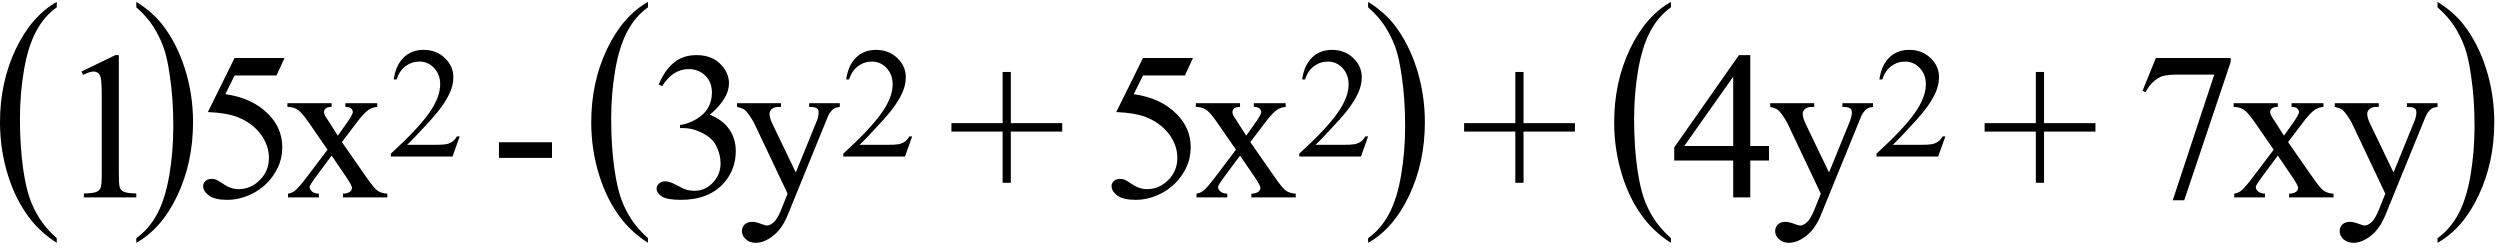
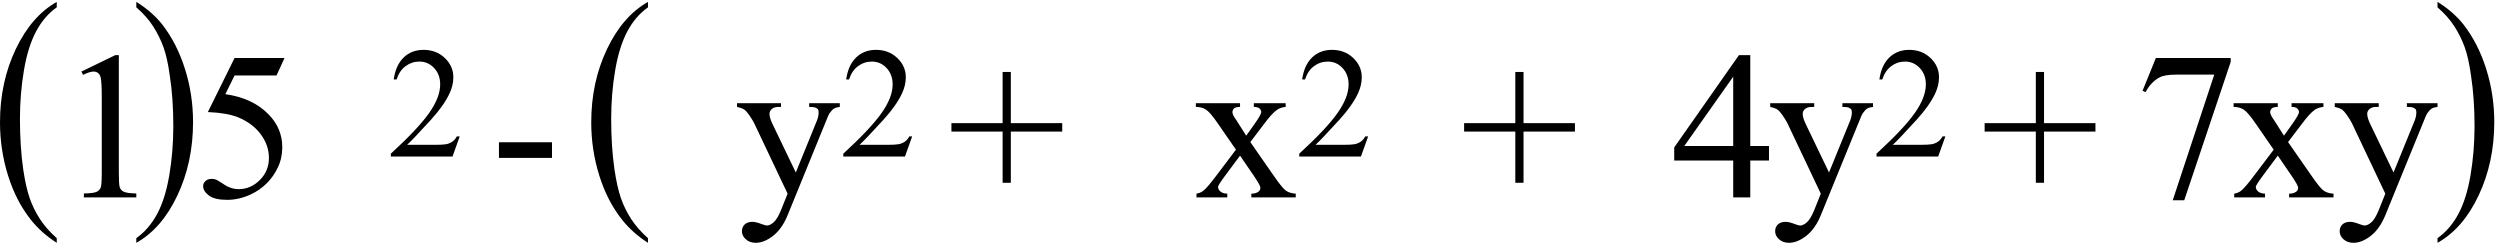
<svg xmlns="http://www.w3.org/2000/svg" stroke-dasharray="none" shape-rendering="auto" font-family="'Dialog'" width="190" text-rendering="auto" fill-opacity="1" contentScriptType="text/ecmascript" color-interpolation="auto" color-rendering="auto" preserveAspectRatio="xMidYMid meet" font-size="12" fill="black" stroke="black" image-rendering="auto" stroke-miterlimit="10" zoomAndPan="magnify" version="1.0" stroke-linecap="square" stroke-linejoin="miter" contentStyleType="text/css" font-style="normal" height="19" stroke-width="1" stroke-dashoffset="0" font-weight="normal" stroke-opacity="1">
  <defs id="genericDefs" />
  <g>
    <g text-rendering="optimizeLegibility" transform="translate(-0.656,14.142) matrix(1,0,0,1.26,0,0)" color-rendering="optimizeQuality" color-interpolation="linearRGB" image-rendering="optimizeQuality">
      <path d="M4.969 3.141 L4.969 3.422 Q3.797 2.828 3 2.031 Q1.875 0.906 1.266 -0.641 Q0.656 -2.188 0.656 -3.844 Q0.656 -6.266 1.852 -8.258 Q3.047 -10.25 4.969 -11.109 L4.969 -10.781 Q4.016 -10.25 3.398 -9.328 Q2.781 -8.406 2.477 -6.992 Q2.172 -5.578 2.172 -4.047 Q2.172 -2.375 2.422 -1 Q2.625 0.078 2.914 0.734 Q3.203 1.391 3.695 1.992 Q4.188 2.594 4.969 3.141 Z" stroke="none" />
    </g>
    <g text-rendering="optimizeLegibility" transform="translate(4.312,15)" color-rendering="optimizeQuality" color-interpolation="linearRGB" image-rendering="optimizeQuality">
      <path d="M1.875 -9.562 L4.453 -10.812 L4.719 -10.812 L4.719 -1.875 Q4.719 -0.984 4.789 -0.766 Q4.859 -0.547 5.094 -0.43 Q5.328 -0.312 6.047 -0.297 L6.047 0 L2.062 0 L2.062 -0.297 Q2.812 -0.312 3.031 -0.422 Q3.25 -0.531 3.336 -0.727 Q3.422 -0.922 3.422 -1.875 L3.422 -7.594 Q3.422 -8.75 3.344 -9.078 Q3.297 -9.328 3.148 -9.445 Q3 -9.562 2.797 -9.562 Q2.516 -9.562 2 -9.312 L1.875 -9.562 Z" stroke="none" />
    </g>
    <g text-rendering="optimizeLegibility" transform="translate(10,14.142) matrix(1,0,0,1.26,0,0)" color-rendering="optimizeQuality" color-interpolation="linearRGB" image-rendering="optimizeQuality">
      <path d="M0.359 -10.781 L0.359 -11.109 Q1.547 -10.531 2.344 -9.734 Q3.453 -8.594 4.062 -7.055 Q4.672 -5.516 4.672 -3.859 Q4.672 -1.438 3.484 0.562 Q2.297 2.562 0.359 3.422 L0.359 3.141 Q1.328 2.594 1.945 1.68 Q2.562 0.766 2.867 -0.656 Q3.172 -2.078 3.172 -3.625 Q3.172 -5.281 2.906 -6.656 Q2.719 -7.734 2.422 -8.383 Q2.125 -9.031 1.641 -9.633 Q1.156 -10.234 0.359 -10.781 Z" stroke="none" />
    </g>
    <g text-rendering="optimizeLegibility" transform="translate(14.672,15)" color-rendering="optimizeQuality" color-interpolation="linearRGB" image-rendering="optimizeQuality">
      <path d="M6.953 -10.594 L6.344 -9.266 L3.156 -9.266 L2.453 -7.844 Q4.531 -7.547 5.734 -6.312 Q6.781 -5.25 6.781 -3.812 Q6.781 -2.969 6.438 -2.258 Q6.094 -1.547 5.578 -1.047 Q5.062 -0.547 4.438 -0.25 Q3.531 0.188 2.594 0.188 Q1.641 0.188 1.203 -0.141 Q0.766 -0.469 0.766 -0.859 Q0.766 -1.078 0.945 -1.242 Q1.125 -1.406 1.406 -1.406 Q1.609 -1.406 1.758 -1.344 Q1.906 -1.281 2.281 -1.031 Q2.859 -0.625 3.469 -0.625 Q4.375 -0.625 5.07 -1.312 Q5.766 -2 5.766 -3 Q5.766 -3.953 5.148 -4.789 Q4.531 -5.625 3.438 -6.078 Q2.594 -6.422 1.125 -6.484 L3.156 -10.594 L6.953 -10.594 Z" stroke="none" />
    </g>
    <g text-rendering="optimizeLegibility" transform="translate(21.625,15)" color-rendering="optimizeQuality" color-interpolation="linearRGB" image-rendering="optimizeQuality">
-       <path d="M0.219 -7.156 L3.578 -7.156 L3.578 -6.875 Q3.266 -6.875 3.133 -6.766 Q3 -6.656 3 -6.469 Q3 -6.281 3.281 -5.891 Q3.359 -5.766 3.531 -5.5 L4.047 -4.688 L4.625 -5.5 Q5.188 -6.281 5.188 -6.484 Q5.188 -6.641 5.055 -6.758 Q4.922 -6.875 4.625 -6.875 L4.625 -7.156 L7.047 -7.156 L7.047 -6.875 Q6.672 -6.844 6.391 -6.656 Q6 -6.391 5.344 -5.5 L4.359 -4.203 L6.141 -1.641 Q6.797 -0.688 7.078 -0.5 Q7.359 -0.312 7.812 -0.281 L7.812 0 L4.438 0 L4.438 -0.281 Q4.781 -0.281 4.984 -0.438 Q5.125 -0.547 5.125 -0.734 Q5.125 -0.906 4.625 -1.641 L3.578 -3.172 L2.438 -1.641 Q1.906 -0.922 1.906 -0.797 Q1.906 -0.609 2.078 -0.453 Q2.25 -0.297 2.609 -0.281 L2.609 0 L0.266 0 L0.266 -0.281 Q0.547 -0.328 0.766 -0.484 Q1.062 -0.703 1.766 -1.641 L3.266 -3.625 L1.906 -5.594 Q1.328 -6.438 1.008 -6.656 Q0.688 -6.875 0.219 -6.875 L0.219 -7.156 Z" stroke="none" />
-     </g>
+       </g>
    <g text-rendering="optimizeLegibility" transform="translate(29.438,11.898)" color-rendering="optimizeQuality" color-interpolation="linearRGB" image-rendering="optimizeQuality">
      <path d="M5.5 -1.531 L4.953 0 L0.266 0 L0.266 -0.219 Q2.328 -2.109 3.172 -3.305 Q4.016 -4.5 4.016 -5.484 Q4.016 -6.234 3.555 -6.727 Q3.094 -7.219 2.438 -7.219 Q1.859 -7.219 1.391 -6.875 Q0.922 -6.531 0.703 -5.859 L0.484 -5.859 Q0.641 -6.953 1.242 -7.531 Q1.844 -8.109 2.75 -8.109 Q3.719 -8.109 4.367 -7.492 Q5.016 -6.875 5.016 -6.031 Q5.016 -5.422 4.734 -4.812 Q4.297 -3.875 3.328 -2.812 Q1.875 -1.219 1.5 -0.891 L3.578 -0.891 Q4.219 -0.891 4.469 -0.938 Q4.719 -0.984 4.93 -1.125 Q5.141 -1.266 5.281 -1.531 L5.5 -1.531 Z" stroke="none" />
    </g>
    <g text-rendering="optimizeLegibility" transform="translate(37.264,15)" color-rendering="optimizeQuality" color-interpolation="linearRGB" image-rendering="optimizeQuality">
      <path d="M0.656 -4.188 L4.688 -4.188 L4.688 -3 L0.656 -3 L0.656 -4.188 Z" stroke="none" />
    </g>
    <g text-rendering="optimizeLegibility" transform="translate(44.278,14.142) matrix(1,0,0,1.26,0,0)" color-rendering="optimizeQuality" color-interpolation="linearRGB" image-rendering="optimizeQuality">
      <path d="M4.969 3.141 L4.969 3.422 Q3.797 2.828 3 2.031 Q1.875 0.906 1.266 -0.641 Q0.656 -2.188 0.656 -3.844 Q0.656 -6.266 1.852 -8.258 Q3.047 -10.25 4.969 -11.109 L4.969 -10.781 Q4.016 -10.25 3.398 -9.328 Q2.781 -8.406 2.477 -6.992 Q2.172 -5.578 2.172 -4.047 Q2.172 -2.375 2.422 -1 Q2.625 0.078 2.914 0.734 Q3.203 1.391 3.695 1.992 Q4.188 2.594 4.969 3.141 Z" stroke="none" />
    </g>
    <g text-rendering="optimizeLegibility" transform="translate(49.247,15)" color-rendering="optimizeQuality" color-interpolation="linearRGB" image-rendering="optimizeQuality">
-       <path d="M0.812 -8.578 Q1.266 -9.656 1.961 -10.234 Q2.656 -10.812 3.688 -10.812 Q4.953 -10.812 5.641 -9.984 Q6.156 -9.375 6.156 -8.672 Q6.156 -7.516 4.703 -6.281 Q5.672 -5.891 6.172 -5.18 Q6.672 -4.469 6.672 -3.516 Q6.672 -2.141 5.797 -1.125 Q4.656 0.188 2.5 0.188 Q1.422 0.188 1.039 -0.078 Q0.656 -0.344 0.656 -0.656 Q0.656 -0.875 0.836 -1.047 Q1.016 -1.219 1.281 -1.219 Q1.469 -1.219 1.672 -1.156 Q1.812 -1.125 2.281 -0.875 Q2.75 -0.625 2.922 -0.578 Q3.219 -0.5 3.547 -0.5 Q4.344 -0.5 4.93 -1.117 Q5.516 -1.734 5.516 -2.578 Q5.516 -3.188 5.25 -3.781 Q5.047 -4.219 4.797 -4.438 Q4.469 -4.75 3.883 -5.008 Q3.297 -5.266 2.688 -5.266 L2.438 -5.266 L2.438 -5.5 Q3.047 -5.578 3.672 -5.945 Q4.297 -6.312 4.578 -6.828 Q4.859 -7.344 4.859 -7.953 Q4.859 -8.766 4.352 -9.258 Q3.844 -9.75 3.094 -9.75 Q1.891 -9.75 1.078 -8.453 L0.812 -8.578 Z" stroke="none" />
-     </g>
+       </g>
    <g text-rendering="optimizeLegibility" transform="translate(55.919,15)" color-rendering="optimizeQuality" color-interpolation="linearRGB" image-rendering="optimizeQuality">
      <path d="M0.094 -7.156 L3.438 -7.156 L3.438 -6.875 L3.266 -6.875 Q2.922 -6.875 2.742 -6.719 Q2.562 -6.562 2.562 -6.344 Q2.562 -6.031 2.828 -5.5 L4.562 -1.891 L6.172 -5.844 Q6.297 -6.156 6.297 -6.469 Q6.297 -6.609 6.25 -6.688 Q6.188 -6.766 6.055 -6.82 Q5.922 -6.875 5.578 -6.875 L5.578 -7.156 L7.906 -7.156 L7.906 -6.875 Q7.625 -6.844 7.469 -6.75 Q7.312 -6.656 7.125 -6.391 Q7.047 -6.281 6.859 -5.797 L3.938 1.359 Q3.516 2.391 2.836 2.922 Q2.156 3.453 1.516 3.453 Q1.062 3.453 0.766 3.188 Q0.469 2.922 0.469 2.578 Q0.469 2.25 0.68 2.055 Q0.891 1.859 1.266 1.859 Q1.531 1.859 1.969 2.031 Q2.281 2.141 2.359 2.141 Q2.594 2.141 2.875 1.898 Q3.156 1.656 3.438 0.969 L3.938 -0.281 L1.375 -5.688 Q1.25 -5.922 1 -6.281 Q0.797 -6.562 0.672 -6.656 Q0.5 -6.781 0.094 -6.875 L0.094 -7.156 Z" stroke="none" />
    </g>
    <g text-rendering="optimizeLegibility" transform="translate(63.825,11.898)" color-rendering="optimizeQuality" color-interpolation="linearRGB" image-rendering="optimizeQuality">
      <path d="M5.5 -1.531 L4.953 0 L0.266 0 L0.266 -0.219 Q2.328 -2.109 3.172 -3.305 Q4.016 -4.5 4.016 -5.484 Q4.016 -6.234 3.555 -6.727 Q3.094 -7.219 2.438 -7.219 Q1.859 -7.219 1.391 -6.875 Q0.922 -6.531 0.703 -5.859 L0.484 -5.859 Q0.641 -6.953 1.242 -7.531 Q1.844 -8.109 2.75 -8.109 Q3.719 -8.109 4.367 -7.492 Q5.016 -6.875 5.016 -6.031 Q5.016 -5.422 4.734 -4.812 Q4.297 -3.875 3.328 -2.812 Q1.875 -1.219 1.5 -0.891 L3.578 -0.891 Q4.219 -0.891 4.469 -0.938 Q4.719 -0.984 4.93 -1.125 Q5.141 -1.266 5.281 -1.531 L5.5 -1.531 Z" stroke="none" />
    </g>
    <g text-rendering="optimizeLegibility" transform="translate(72.011,15)" color-rendering="optimizeQuality" color-interpolation="linearRGB" image-rendering="optimizeQuality">
      <path d="M4.188 -1.109 L4.188 -5 L0.297 -5 L0.297 -5.641 L4.188 -5.641 L4.188 -9.531 L4.812 -9.531 L4.812 -5.641 L8.719 -5.641 L8.719 -5 L4.812 -5 L4.812 -1.109 L4.188 -1.109 Z" stroke="none" />
    </g>
    <g text-rendering="optimizeLegibility" transform="translate(83.712,15)" color-rendering="optimizeQuality" color-interpolation="linearRGB" image-rendering="optimizeQuality">
-       <path d="M6.953 -10.594 L6.344 -9.266 L3.156 -9.266 L2.453 -7.844 Q4.531 -7.547 5.734 -6.312 Q6.781 -5.25 6.781 -3.812 Q6.781 -2.969 6.438 -2.258 Q6.094 -1.547 5.578 -1.047 Q5.062 -0.547 4.438 -0.25 Q3.531 0.188 2.594 0.188 Q1.641 0.188 1.203 -0.141 Q0.766 -0.469 0.766 -0.859 Q0.766 -1.078 0.945 -1.242 Q1.125 -1.406 1.406 -1.406 Q1.609 -1.406 1.758 -1.344 Q1.906 -1.281 2.281 -1.031 Q2.859 -0.625 3.469 -0.625 Q4.375 -0.625 5.07 -1.312 Q5.766 -2 5.766 -3 Q5.766 -3.953 5.148 -4.789 Q4.531 -5.625 3.438 -6.078 Q2.594 -6.422 1.125 -6.484 L3.156 -10.594 L6.953 -10.594 Z" stroke="none" />
-     </g>
+       </g>
    <g text-rendering="optimizeLegibility" transform="translate(90.665,15)" color-rendering="optimizeQuality" color-interpolation="linearRGB" image-rendering="optimizeQuality">
      <path d="M0.219 -7.156 L3.578 -7.156 L3.578 -6.875 Q3.266 -6.875 3.133 -6.766 Q3 -6.656 3 -6.469 Q3 -6.281 3.281 -5.891 Q3.359 -5.766 3.531 -5.5 L4.047 -4.688 L4.625 -5.5 Q5.188 -6.281 5.188 -6.484 Q5.188 -6.641 5.055 -6.758 Q4.922 -6.875 4.625 -6.875 L4.625 -7.156 L7.047 -7.156 L7.047 -6.875 Q6.672 -6.844 6.391 -6.656 Q6 -6.391 5.344 -5.5 L4.359 -4.203 L6.141 -1.641 Q6.797 -0.688 7.078 -0.5 Q7.359 -0.312 7.812 -0.281 L7.812 0 L4.438 0 L4.438 -0.281 Q4.781 -0.281 4.984 -0.438 Q5.125 -0.547 5.125 -0.734 Q5.125 -0.906 4.625 -1.641 L3.578 -3.172 L2.438 -1.641 Q1.906 -0.922 1.906 -0.797 Q1.906 -0.609 2.078 -0.453 Q2.25 -0.297 2.609 -0.281 L2.609 0 L0.266 0 L0.266 -0.281 Q0.547 -0.328 0.766 -0.484 Q1.062 -0.703 1.766 -1.641 L3.266 -3.625 L1.906 -5.594 Q1.328 -6.438 1.008 -6.656 Q0.688 -6.875 0.219 -6.875 L0.219 -7.156 Z" stroke="none" />
    </g>
    <g text-rendering="optimizeLegibility" transform="translate(98.478,11.898)" color-rendering="optimizeQuality" color-interpolation="linearRGB" image-rendering="optimizeQuality">
      <path d="M5.5 -1.531 L4.953 0 L0.266 0 L0.266 -0.219 Q2.328 -2.109 3.172 -3.305 Q4.016 -4.5 4.016 -5.484 Q4.016 -6.234 3.555 -6.727 Q3.094 -7.219 2.438 -7.219 Q1.859 -7.219 1.391 -6.875 Q0.922 -6.531 0.703 -5.859 L0.484 -5.859 Q0.641 -6.953 1.242 -7.531 Q1.844 -8.109 2.75 -8.109 Q3.719 -8.109 4.367 -7.492 Q5.016 -6.875 5.016 -6.031 Q5.016 -5.422 4.734 -4.812 Q4.297 -3.875 3.328 -2.812 Q1.875 -1.219 1.5 -0.891 L3.578 -0.891 Q4.219 -0.891 4.469 -0.938 Q4.719 -0.984 4.93 -1.125 Q5.141 -1.266 5.281 -1.531 L5.5 -1.531 Z" stroke="none" />
    </g>
    <g text-rendering="optimizeLegibility" transform="translate(103.618,14.142) matrix(1,0,0,1.26,0,0)" color-rendering="optimizeQuality" color-interpolation="linearRGB" image-rendering="optimizeQuality">
-       <path d="M0.359 -10.781 L0.359 -11.109 Q1.547 -10.531 2.344 -9.734 Q3.453 -8.594 4.062 -7.055 Q4.672 -5.516 4.672 -3.859 Q4.672 -1.438 3.484 0.562 Q2.297 2.562 0.359 3.422 L0.359 3.141 Q1.328 2.594 1.945 1.68 Q2.562 0.766 2.867 -0.656 Q3.172 -2.078 3.172 -3.625 Q3.172 -5.281 2.906 -6.656 Q2.719 -7.734 2.422 -8.383 Q2.125 -9.031 1.641 -9.633 Q1.156 -10.234 0.359 -10.781 Z" stroke="none" />
-     </g>
+       </g>
    <g text-rendering="optimizeLegibility" transform="translate(110.976,15)" color-rendering="optimizeQuality" color-interpolation="linearRGB" image-rendering="optimizeQuality">
      <path d="M4.188 -1.109 L4.188 -5 L0.297 -5 L0.297 -5.641 L4.188 -5.641 L4.188 -9.531 L4.812 -9.531 L4.812 -5.641 L8.719 -5.641 L8.719 -5 L4.812 -5 L4.812 -1.109 L4.188 -1.109 Z" stroke="none" />
    </g>
    <g text-rendering="optimizeLegibility" transform="translate(122.021,14.142) matrix(1,0,0,1.26,0,0)" color-rendering="optimizeQuality" color-interpolation="linearRGB" image-rendering="optimizeQuality">
-       <path d="M4.969 3.141 L4.969 3.422 Q3.797 2.828 3 2.031 Q1.875 0.906 1.266 -0.641 Q0.656 -2.188 0.656 -3.844 Q0.656 -6.266 1.852 -8.258 Q3.047 -10.25 4.969 -11.109 L4.969 -10.781 Q4.016 -10.25 3.398 -9.328 Q2.781 -8.406 2.477 -6.992 Q2.172 -5.578 2.172 -4.047 Q2.172 -2.375 2.422 -1 Q2.625 0.078 2.914 0.734 Q3.203 1.391 3.695 1.992 Q4.188 2.594 4.969 3.141 Z" stroke="none" />
-     </g>
+       </g>
    <g text-rendering="optimizeLegibility" transform="translate(126.99,15)" color-rendering="optimizeQuality" color-interpolation="linearRGB" image-rendering="optimizeQuality">
      <path d="M7.453 -3.906 L7.453 -2.797 L6.031 -2.797 L6.031 0 L4.734 0 L4.734 -2.797 L0.25 -2.797 L0.25 -3.797 L5.172 -10.812 L6.031 -10.812 L6.031 -3.906 L7.453 -3.906 ZM4.734 -3.906 L4.734 -9.172 L1.016 -3.906 L4.734 -3.906 Z" stroke="none" />
    </g>
    <g text-rendering="optimizeLegibility" transform="translate(134.443,15)" color-rendering="optimizeQuality" color-interpolation="linearRGB" image-rendering="optimizeQuality">
      <path d="M0.094 -7.156 L3.438 -7.156 L3.438 -6.875 L3.266 -6.875 Q2.922 -6.875 2.742 -6.719 Q2.562 -6.562 2.562 -6.344 Q2.562 -6.031 2.828 -5.5 L4.562 -1.891 L6.172 -5.844 Q6.297 -6.156 6.297 -6.469 Q6.297 -6.609 6.25 -6.688 Q6.188 -6.766 6.055 -6.82 Q5.922 -6.875 5.578 -6.875 L5.578 -7.156 L7.906 -7.156 L7.906 -6.875 Q7.625 -6.844 7.469 -6.75 Q7.312 -6.656 7.125 -6.391 Q7.047 -6.281 6.859 -5.797 L3.938 1.359 Q3.516 2.391 2.836 2.922 Q2.156 3.453 1.516 3.453 Q1.062 3.453 0.766 3.188 Q0.469 2.922 0.469 2.578 Q0.469 2.25 0.68 2.055 Q0.891 1.859 1.266 1.859 Q1.531 1.859 1.969 2.031 Q2.281 2.141 2.359 2.141 Q2.594 2.141 2.875 1.898 Q3.156 1.656 3.438 0.969 L3.938 -0.281 L1.375 -5.688 Q1.25 -5.922 1 -6.281 Q0.797 -6.562 0.672 -6.656 Q0.5 -6.781 0.094 -6.875 L0.094 -7.156 Z" stroke="none" />
    </g>
    <g text-rendering="optimizeLegibility" transform="translate(142.349,11.898)" color-rendering="optimizeQuality" color-interpolation="linearRGB" image-rendering="optimizeQuality">
      <path d="M5.5 -1.531 L4.953 0 L0.266 0 L0.266 -0.219 Q2.328 -2.109 3.172 -3.305 Q4.016 -4.5 4.016 -5.484 Q4.016 -6.234 3.555 -6.727 Q3.094 -7.219 2.438 -7.219 Q1.859 -7.219 1.391 -6.875 Q0.922 -6.531 0.703 -5.859 L0.484 -5.859 Q0.641 -6.953 1.242 -7.531 Q1.844 -8.109 2.75 -8.109 Q3.719 -8.109 4.367 -7.492 Q5.016 -6.875 5.016 -6.031 Q5.016 -5.422 4.734 -4.812 Q4.297 -3.875 3.328 -2.812 Q1.875 -1.219 1.5 -0.891 L3.578 -0.891 Q4.219 -0.891 4.469 -0.938 Q4.719 -0.984 4.93 -1.125 Q5.141 -1.266 5.281 -1.531 L5.5 -1.531 Z" stroke="none" />
    </g>
    <g text-rendering="optimizeLegibility" transform="translate(150.535,15)" color-rendering="optimizeQuality" color-interpolation="linearRGB" image-rendering="optimizeQuality">
      <path d="M4.188 -1.109 L4.188 -5 L0.297 -5 L0.297 -5.641 L4.188 -5.641 L4.188 -9.531 L4.812 -9.531 L4.812 -5.641 L8.719 -5.641 L8.719 -5 L4.812 -5 L4.812 -1.109 L4.188 -1.109 Z" stroke="none" />
    </g>
    <g text-rendering="optimizeLegibility" transform="translate(162.237,15)" color-rendering="optimizeQuality" color-interpolation="linearRGB" image-rendering="optimizeQuality">
      <path d="M1.609 -10.594 L7.297 -10.594 L7.297 -10.297 L3.766 0.219 L2.891 0.219 L6.047 -9.328 L3.141 -9.328 Q2.25 -9.328 1.875 -9.109 Q1.219 -8.75 0.828 -8 L0.594 -8.094 L1.609 -10.594 Z" stroke="none" />
    </g>
    <g text-rendering="optimizeLegibility" transform="translate(169.534,15)" color-rendering="optimizeQuality" color-interpolation="linearRGB" image-rendering="optimizeQuality">
      <path d="M0.219 -7.156 L3.578 -7.156 L3.578 -6.875 Q3.266 -6.875 3.133 -6.766 Q3 -6.656 3 -6.469 Q3 -6.281 3.281 -5.891 Q3.359 -5.766 3.531 -5.5 L4.047 -4.688 L4.625 -5.5 Q5.188 -6.281 5.188 -6.484 Q5.188 -6.641 5.055 -6.758 Q4.922 -6.875 4.625 -6.875 L4.625 -7.156 L7.047 -7.156 L7.047 -6.875 Q6.672 -6.844 6.391 -6.656 Q6 -6.391 5.344 -5.5 L4.359 -4.203 L6.141 -1.641 Q6.797 -0.688 7.078 -0.5 Q7.359 -0.312 7.812 -0.281 L7.812 0 L4.438 0 L4.438 -0.281 Q4.781 -0.281 4.984 -0.438 Q5.125 -0.547 5.125 -0.734 Q5.125 -0.906 4.625 -1.641 L3.578 -3.172 L2.438 -1.641 Q1.906 -0.922 1.906 -0.797 Q1.906 -0.609 2.078 -0.453 Q2.25 -0.297 2.609 -0.281 L2.609 0 L0.266 0 L0.266 -0.281 Q0.547 -0.328 0.766 -0.484 Q1.062 -0.703 1.766 -1.641 L3.266 -3.625 L1.906 -5.594 Q1.328 -6.438 1.008 -6.656 Q0.688 -6.875 0.219 -6.875 L0.219 -7.156 Z" stroke="none" />
    </g>
    <g text-rendering="optimizeLegibility" transform="translate(177.346,15)" color-rendering="optimizeQuality" color-interpolation="linearRGB" image-rendering="optimizeQuality">
      <path d="M0.094 -7.156 L3.438 -7.156 L3.438 -6.875 L3.266 -6.875 Q2.922 -6.875 2.742 -6.719 Q2.562 -6.562 2.562 -6.344 Q2.562 -6.031 2.828 -5.5 L4.562 -1.891 L6.172 -5.844 Q6.297 -6.156 6.297 -6.469 Q6.297 -6.609 6.25 -6.688 Q6.188 -6.766 6.055 -6.82 Q5.922 -6.875 5.578 -6.875 L5.578 -7.156 L7.906 -7.156 L7.906 -6.875 Q7.625 -6.844 7.469 -6.75 Q7.312 -6.656 7.125 -6.391 Q7.047 -6.281 6.859 -5.797 L3.938 1.359 Q3.516 2.391 2.836 2.922 Q2.156 3.453 1.516 3.453 Q1.062 3.453 0.766 3.188 Q0.469 2.922 0.469 2.578 Q0.469 2.25 0.68 2.055 Q0.891 1.859 1.266 1.859 Q1.531 1.859 1.969 2.031 Q2.281 2.141 2.359 2.141 Q2.594 2.141 2.875 1.898 Q3.156 1.656 3.438 0.969 L3.938 -0.281 L1.375 -5.688 Q1.25 -5.922 1 -6.281 Q0.797 -6.562 0.672 -6.656 Q0.5 -6.781 0.094 -6.875 L0.094 -7.156 Z" stroke="none" />
    </g>
    <g text-rendering="optimizeLegibility" transform="translate(184.893,14.142) matrix(1,0,0,1.26,0,0)" color-rendering="optimizeQuality" color-interpolation="linearRGB" image-rendering="optimizeQuality">
      <path d="M0.359 -10.781 L0.359 -11.109 Q1.547 -10.531 2.344 -9.734 Q3.453 -8.594 4.062 -7.055 Q4.672 -5.516 4.672 -3.859 Q4.672 -1.438 3.484 0.562 Q2.297 2.562 0.359 3.422 L0.359 3.141 Q1.328 2.594 1.945 1.68 Q2.562 0.766 2.867 -0.656 Q3.172 -2.078 3.172 -3.625 Q3.172 -5.281 2.906 -6.656 Q2.719 -7.734 2.422 -8.383 Q2.125 -9.031 1.641 -9.633 Q1.156 -10.234 0.359 -10.781 Z" stroke="none" />
    </g>
  </g>
</svg>